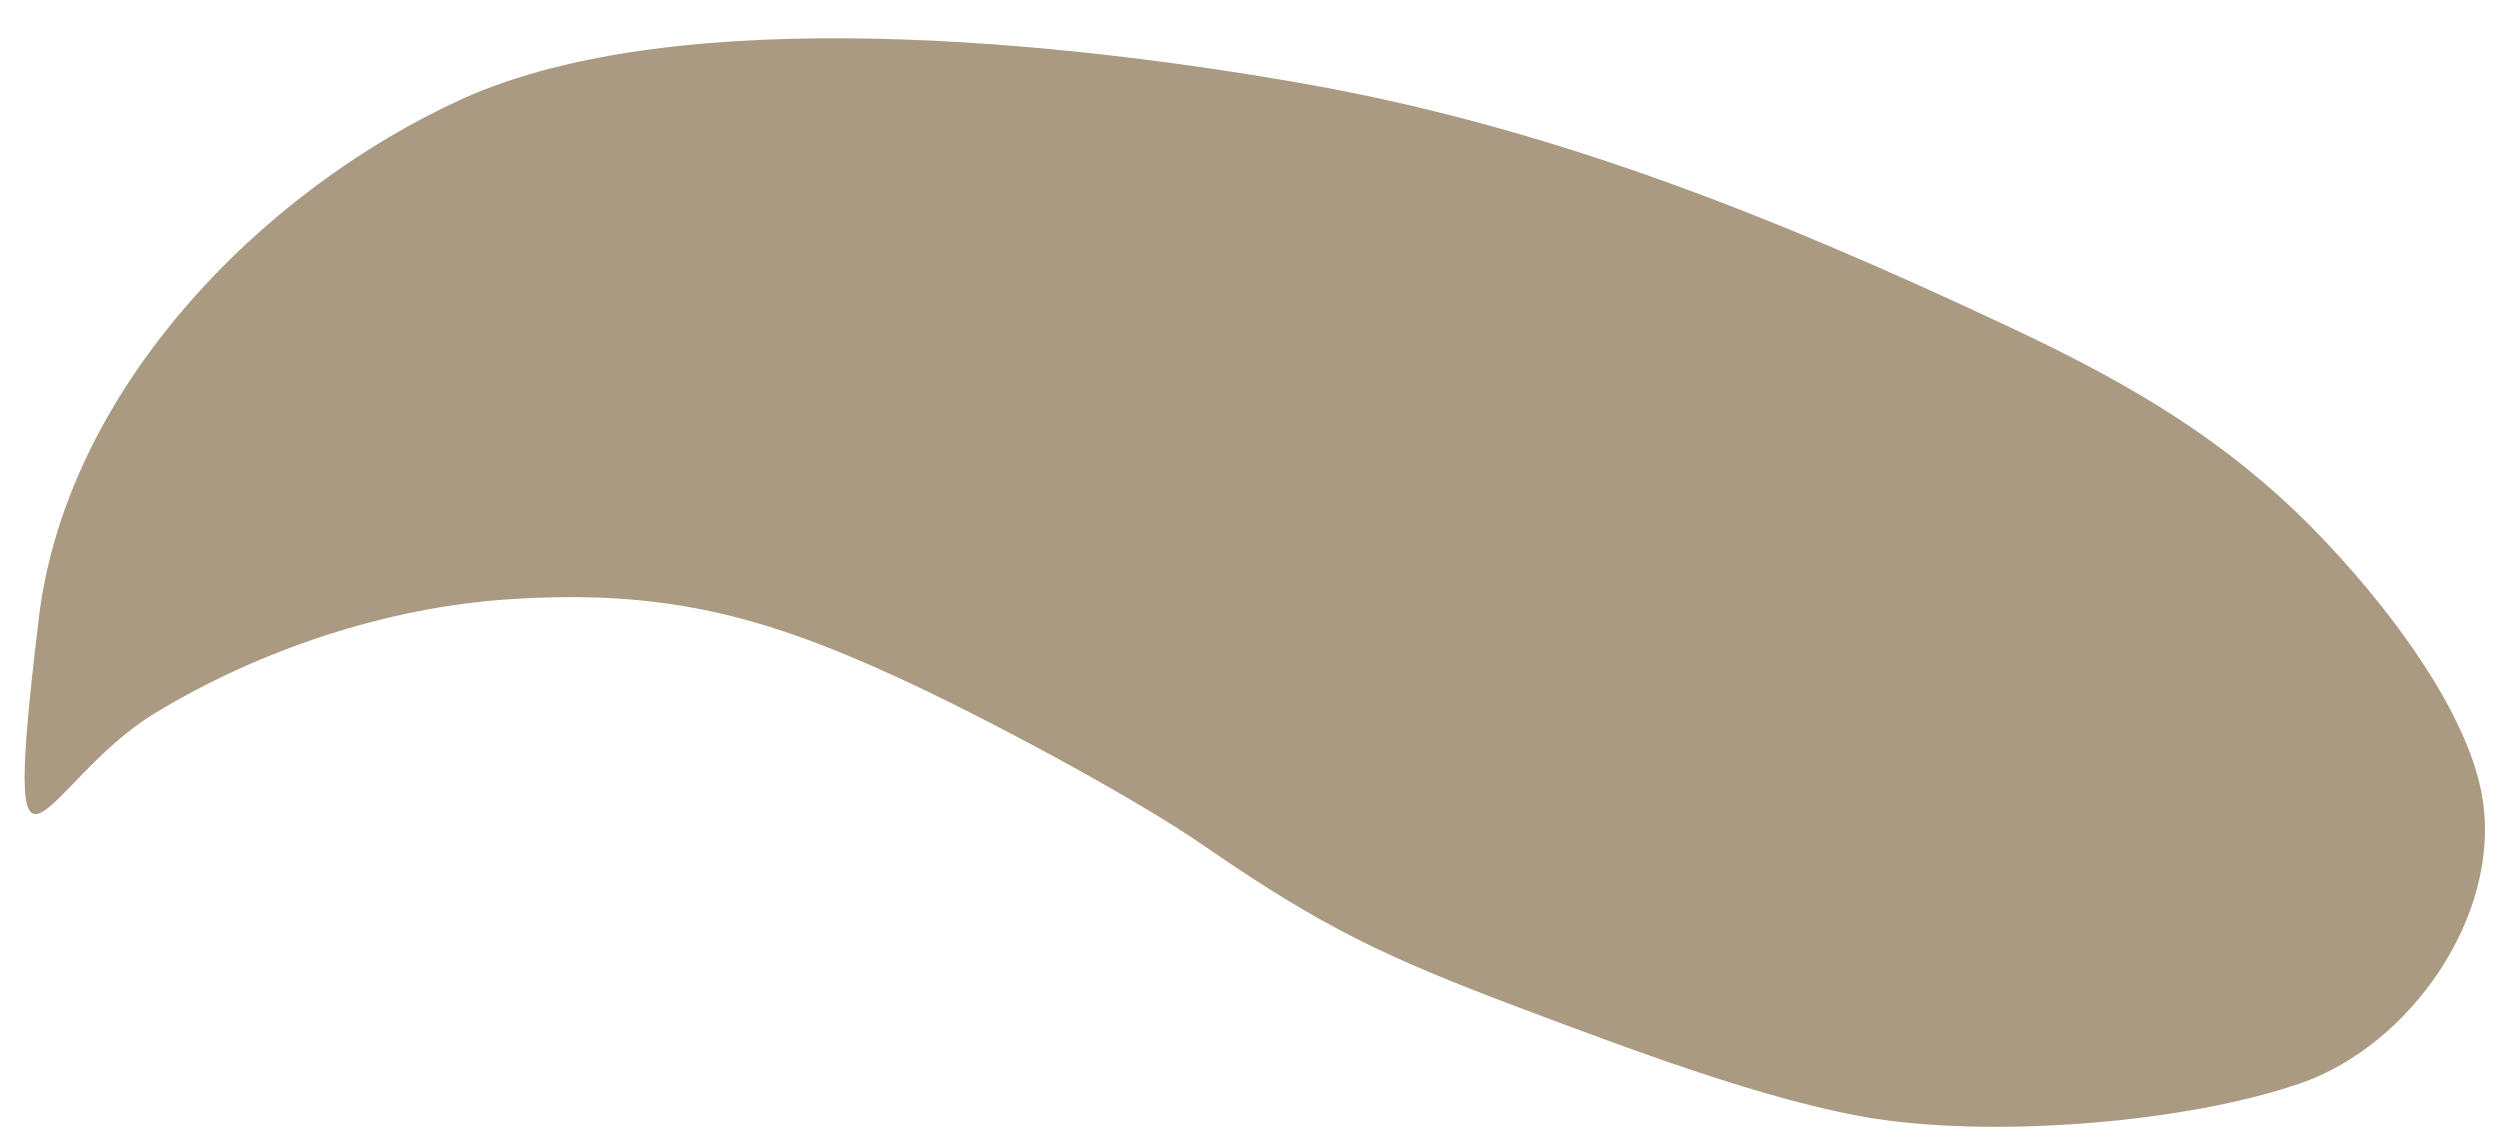
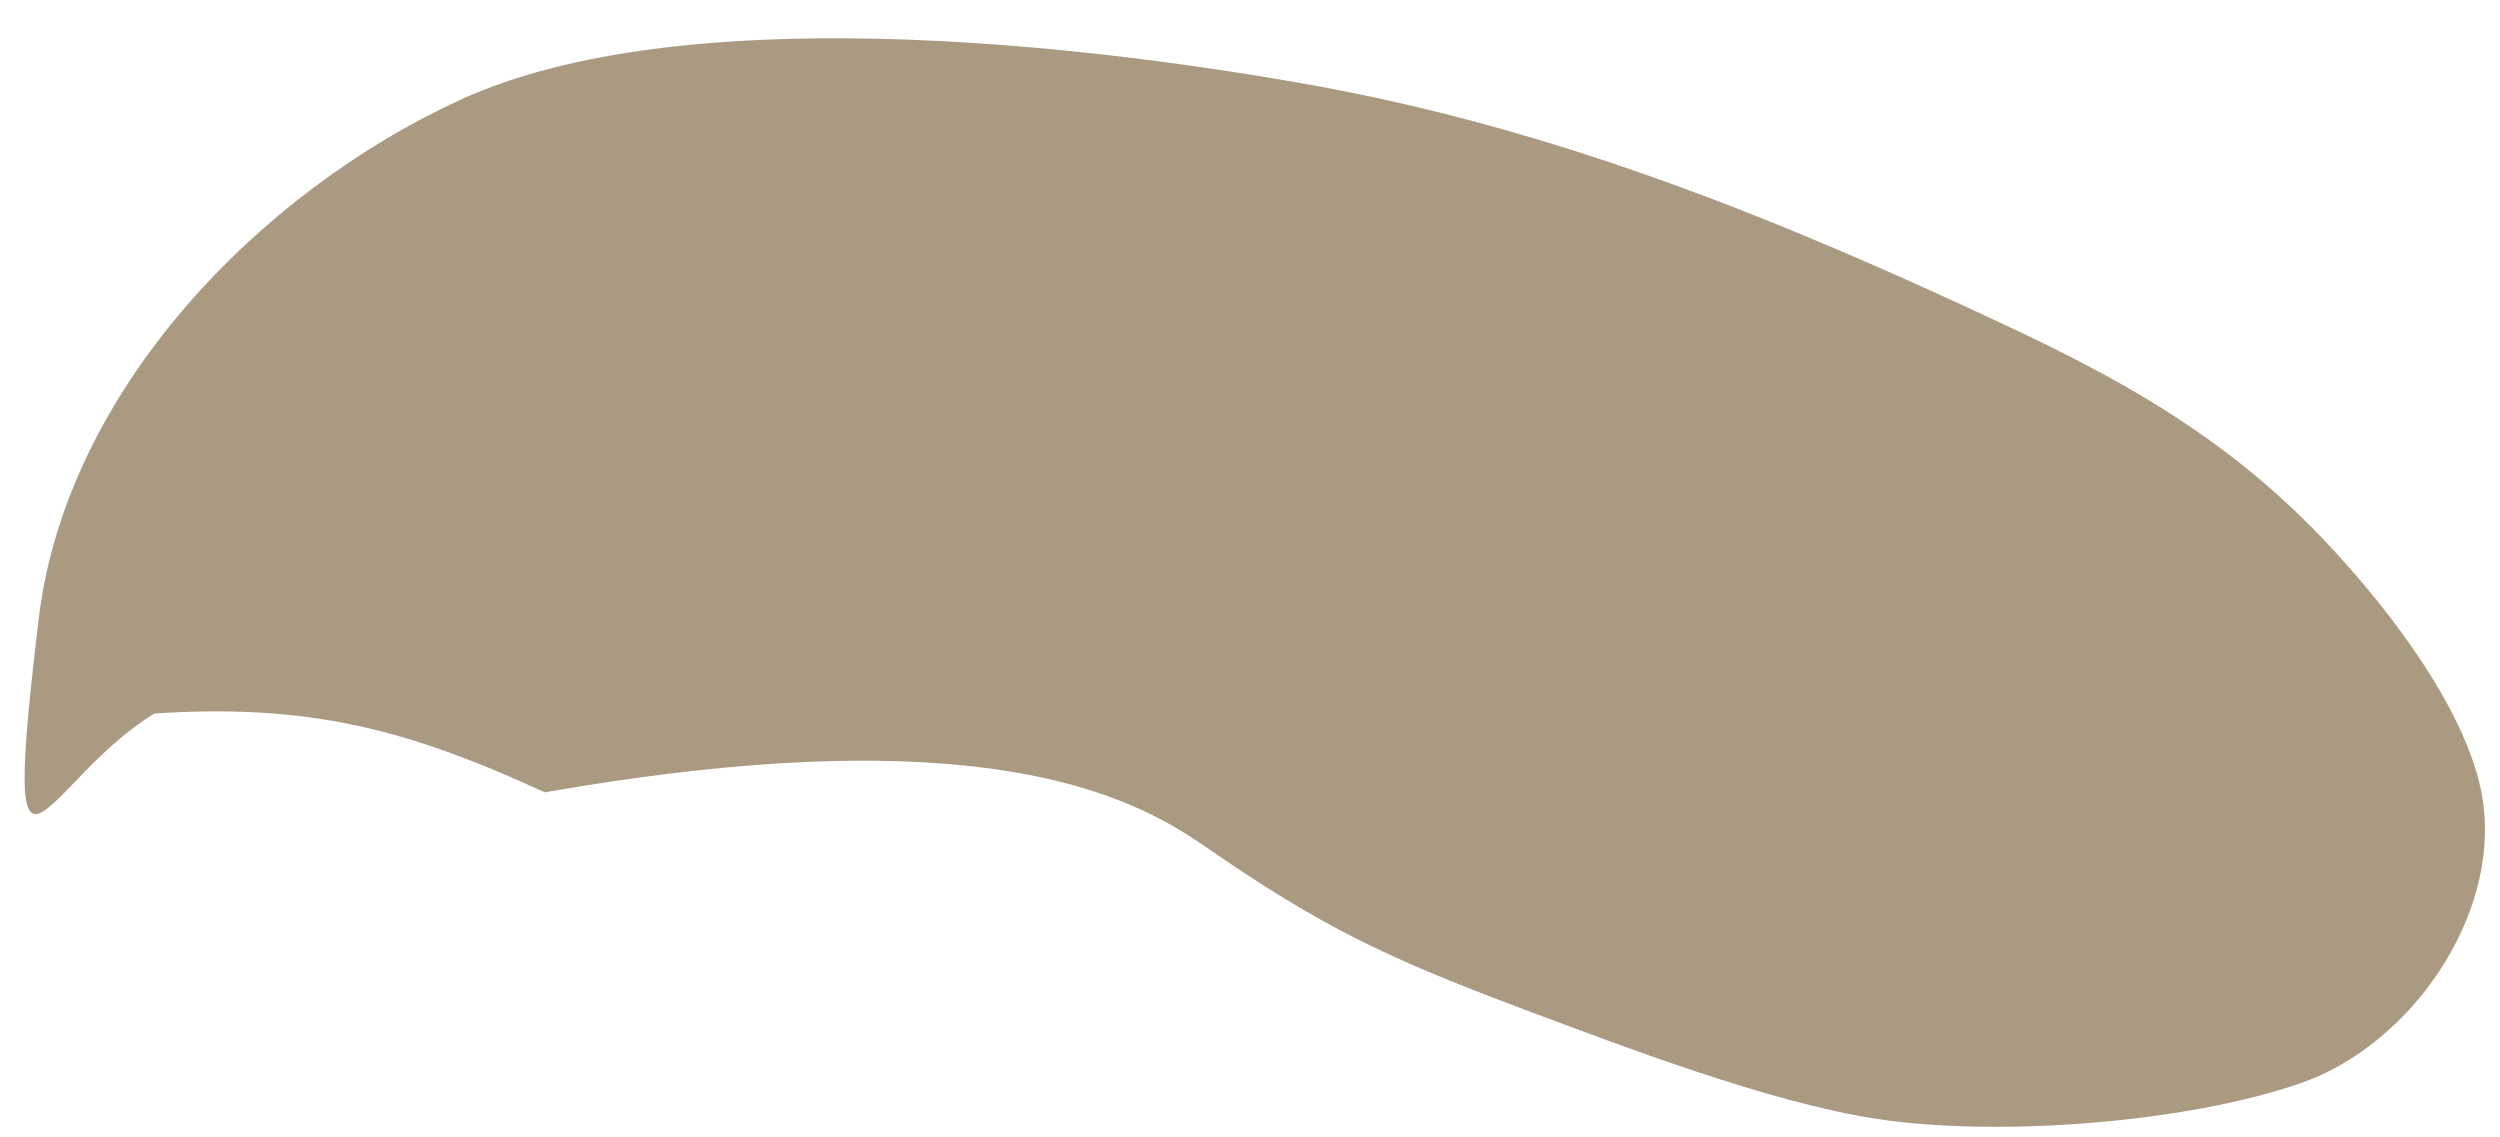
<svg xmlns="http://www.w3.org/2000/svg" height="83.2" preserveAspectRatio="xMidYMid meet" version="1.0" viewBox="-1.8 -2.8 182.9 83.2" width="182.9" zoomAndPan="magnify">
  <g id="change1_1">
-     <path clip-rule="evenodd" d="M166.537,76.439c7.96-2.761,14.559-12.139,13.311-20.647 c-1.04-7.147-8.546-16.241-13.708-21.176c-6.315-6.031-13.141-9.832-20.987-13.519c-16.771-7.884-33.201-14.54-51.541-17.773 C76.481,0.299,47.95-2.802,31.973,4.458c-14.786,6.75-28.909,21.29-30.932,37.947c-2.855,23.748,0.227,12.006,8.452,6.996 c7.639-4.651,16.998-7.771,25.922-8.357c11.231-0.737,18.472,1.116,28.569,5.767C69.996,49.571,81,55.414,86.351,59.12 c8.546,5.899,13.178,8.092,22.897,11.76c7.676,2.874,18.359,6.977,26.3,8.187C144.34,80.39,158.085,79.369,166.537,76.439 L166.537,76.439z" fill="#AA9A82" fill-rule="evenodd" />
+     <path clip-rule="evenodd" d="M166.537,76.439c7.96-2.761,14.559-12.139,13.311-20.647 c-1.04-7.147-8.546-16.241-13.708-21.176c-6.315-6.031-13.141-9.832-20.987-13.519c-16.771-7.884-33.201-14.54-51.541-17.773 C76.481,0.299,47.95-2.802,31.973,4.458c-14.786,6.75-28.909,21.29-30.932,37.947c-2.855,23.748,0.227,12.006,8.452,6.996 c11.231-0.737,18.472,1.116,28.569,5.767C69.996,49.571,81,55.414,86.351,59.12 c8.546,5.899,13.178,8.092,22.897,11.76c7.676,2.874,18.359,6.977,26.3,8.187C144.34,80.39,158.085,79.369,166.537,76.439 L166.537,76.439z" fill="#AA9A82" fill-rule="evenodd" />
  </g>
</svg>